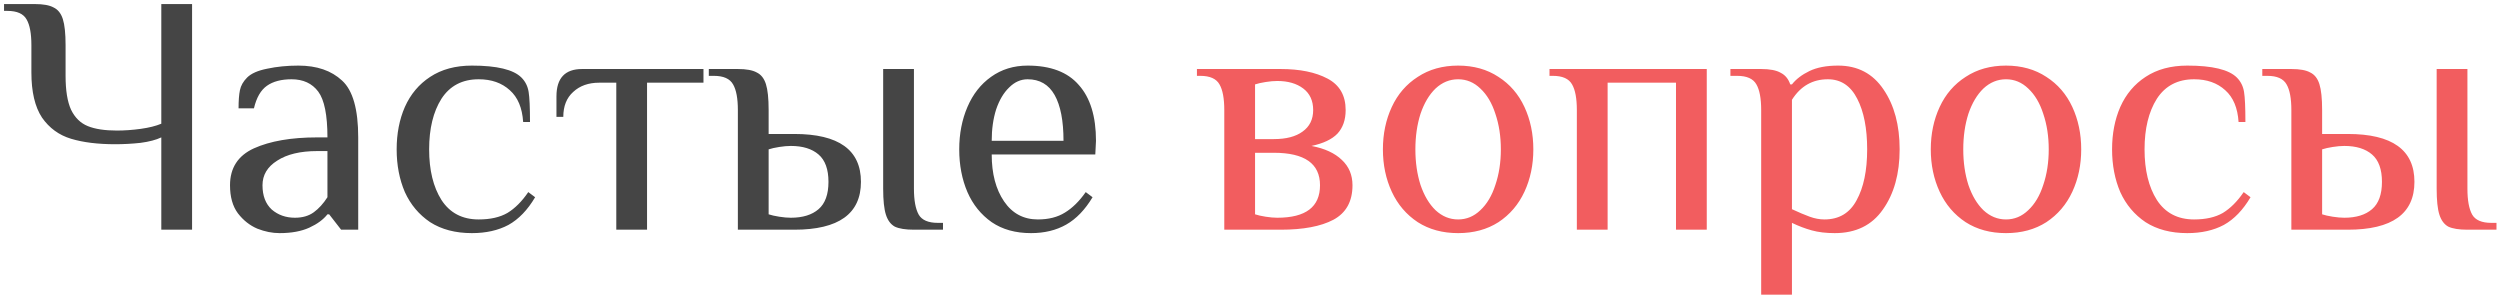
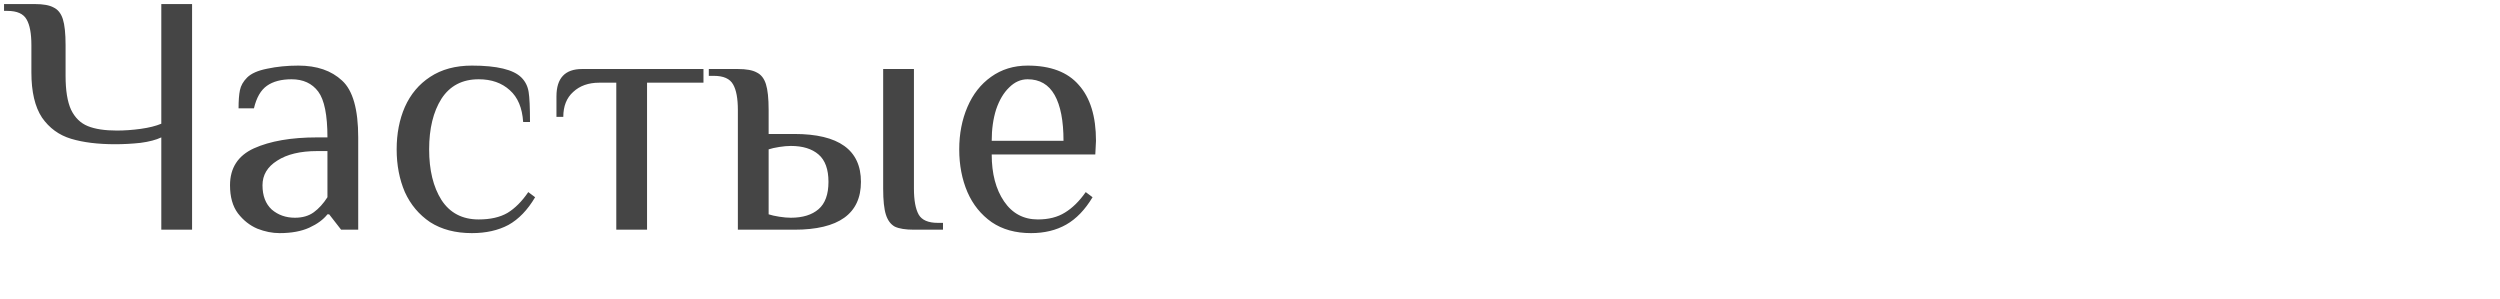
<svg xmlns="http://www.w3.org/2000/svg" width="468" height="56" viewBox="0 0 468 56" fill="none">
  <path d="M30.196 25.72C29.215 26.189 27.913 26.531 26.292 26.744C24.713 26.915 23.135 27 21.556 27C18.313 27 15.561 26.659 13.3 25.976C11.039 25.293 9.225 23.971 7.86 22.008C6.537 20.003 5.876 17.187 5.876 13.56V8.44C5.876 6.264 5.577 4.664 4.98 3.64C4.383 2.573 3.188 2.04 1.396 2.04H0.756V0.76H6.516C8.095 0.76 9.268 0.973 10.036 1.4C10.847 1.784 11.423 2.509 11.764 3.576C12.105 4.643 12.276 6.264 12.276 8.44V14.2C12.276 16.931 12.617 19.043 13.3 20.536C14.025 22.029 15.071 23.053 16.436 23.608C17.801 24.163 19.615 24.44 21.876 24.44C23.327 24.44 24.82 24.333 26.356 24.12C27.892 23.907 29.172 23.587 30.196 23.16V0.76H35.956V43H30.196V25.72ZM52.339 43.64C50.973 43.64 49.587 43.363 48.178 42.808C46.77 42.211 45.554 41.251 44.531 39.928C43.549 38.605 43.059 36.856 43.059 34.68C43.059 31.437 44.552 29.133 47.538 27.768C50.568 26.403 54.514 25.72 59.379 25.72H61.298C61.298 21.539 60.722 18.68 59.571 17.144C58.419 15.608 56.755 14.84 54.578 14.84C52.658 14.84 51.123 15.245 49.971 16.056C48.819 16.867 48.008 18.275 47.538 20.28H44.658C44.658 18.829 44.744 17.699 44.914 16.888C45.085 16.035 45.533 15.245 46.258 14.52C47.026 13.752 48.285 13.197 50.035 12.856C51.827 12.472 53.768 12.28 55.858 12.28C59.315 12.28 62.045 13.219 64.05 15.096C66.056 16.931 67.058 20.472 67.058 25.72V43H63.858L61.618 40.12H61.298C60.531 41.101 59.4 41.933 57.907 42.616C56.413 43.299 54.557 43.64 52.339 43.64ZM55.218 40.76C56.627 40.76 57.8 40.419 58.739 39.736C59.677 39.053 60.531 38.115 61.298 36.92V28.28H59.379C56.221 28.28 53.725 28.877 51.891 30.072C50.056 31.224 49.139 32.76 49.139 34.68C49.139 36.643 49.715 38.157 50.867 39.224C52.061 40.248 53.512 40.76 55.218 40.76ZM88.335 43.64C85.263 43.64 82.66 42.957 80.527 41.592C78.436 40.184 76.858 38.307 75.791 35.96C74.767 33.571 74.255 30.904 74.255 27.96C74.255 25.016 74.767 22.371 75.791 20.024C76.858 17.635 78.436 15.757 80.527 14.392C82.66 12.984 85.263 12.28 88.335 12.28C93.028 12.28 96.122 13.027 97.615 14.52C98.34 15.245 98.788 16.141 98.959 17.208C99.13 18.232 99.215 20.109 99.215 22.84H97.935C97.764 20.195 96.932 18.211 95.439 16.888C93.946 15.523 92.004 14.84 89.615 14.84C86.543 14.84 84.218 16.056 82.639 18.488C81.103 20.92 80.335 24.077 80.335 27.96C80.335 31.843 81.103 35 82.639 37.432C84.218 39.864 86.543 41.08 89.615 41.08C91.791 41.08 93.583 40.675 94.991 39.864C96.399 39.011 97.7 37.709 98.895 35.96L100.175 36.92C98.767 39.309 97.103 41.037 95.183 42.104C93.263 43.128 90.98 43.64 88.335 43.64ZM115.369 15.48H112.169C110.163 15.48 108.542 16.056 107.305 17.208C106.067 18.317 105.449 19.875 105.449 21.88H104.169V18.04C104.169 14.627 105.769 12.92 108.969 12.92H131.689V15.48H121.128V43H115.369V15.48ZM138.129 20.6C138.129 18.424 137.83 16.824 137.233 15.8C136.636 14.733 135.441 14.2 133.649 14.2H132.689V12.92H138.129C139.708 12.92 140.881 13.133 141.649 13.56C142.46 13.944 143.036 14.669 143.377 15.736C143.718 16.803 143.889 18.424 143.889 20.6V25.08H148.689C157.009 25.08 161.169 28.067 161.169 34.04C161.169 40.013 157.009 43 148.689 43H138.129V20.6ZM171.089 43C169.51 43 168.316 42.808 167.505 42.424C166.737 41.997 166.182 41.251 165.841 40.184C165.5 39.117 165.329 37.496 165.329 35.32V12.92H171.089V35.32C171.089 37.496 171.388 39.117 171.985 40.184C172.582 41.208 173.777 41.72 175.569 41.72H176.529V43H171.089ZM148.049 40.76C150.268 40.76 151.996 40.227 153.233 39.16C154.47 38.093 155.089 36.387 155.089 34.04C155.089 31.693 154.47 29.987 153.233 28.92C151.996 27.853 150.268 27.32 148.049 27.32C147.409 27.32 146.684 27.384 145.873 27.512C145.062 27.64 144.401 27.789 143.889 27.96V40.12C144.401 40.291 145.062 40.44 145.873 40.568C146.684 40.696 147.409 40.76 148.049 40.76ZM193.008 43.64C190.106 43.64 187.653 42.957 185.648 41.592C183.642 40.184 182.128 38.307 181.104 35.96C180.08 33.571 179.568 30.904 179.568 27.96C179.568 25.059 180.08 22.413 181.104 20.024C182.128 17.635 183.6 15.757 185.52 14.392C187.482 12.984 189.765 12.28 192.368 12.28C196.677 12.28 199.877 13.496 201.968 15.928C204.101 18.317 205.168 21.795 205.168 26.36L205.04 28.92H185.648C185.648 32.504 186.416 35.427 187.952 37.688C189.488 39.949 191.6 41.08 194.288 41.08C196.293 41.08 197.978 40.653 199.344 39.8C200.752 38.947 202.053 37.667 203.248 35.96L204.528 36.92C203.12 39.267 201.477 40.973 199.6 42.04C197.722 43.107 195.525 43.64 193.008 43.64ZM199.088 26.36C199.088 22.605 198.533 19.747 197.424 17.784C196.314 15.821 194.629 14.84 192.368 14.84C191.088 14.84 189.936 15.352 188.912 16.376C187.888 17.357 187.077 18.723 186.48 20.472C185.925 22.221 185.648 24.184 185.648 26.36H199.088Z" fill="#454545" />
-   <path d="M229.186 20.6C229.186 18.424 228.887 16.824 228.29 15.8C227.692 14.733 226.498 14.2 224.706 14.2H224.066V12.92H239.746C243.33 12.92 246.252 13.517 248.514 14.712C250.775 15.907 251.906 17.869 251.906 20.6C251.906 22.435 251.394 23.907 250.37 25.016C249.346 26.083 247.724 26.851 245.506 27.32C247.98 27.789 249.879 28.664 251.202 29.944C252.524 31.181 253.186 32.76 253.186 34.68C253.186 37.709 251.991 39.864 249.602 41.144C247.255 42.381 243.97 43 239.746 43H229.186V20.6ZM238.466 26.04C240.77 26.04 242.562 25.571 243.842 24.632C245.164 23.693 245.826 22.349 245.826 20.6C245.826 18.851 245.207 17.507 243.97 16.568C242.732 15.629 241.111 15.16 239.106 15.16C238.466 15.16 237.74 15.224 236.93 15.352C236.119 15.48 235.458 15.629 234.946 15.8V26.04H238.466ZM239.106 40.76C244.439 40.76 247.106 38.733 247.106 34.68C247.106 30.627 244.226 28.6 238.466 28.6H234.946V40.12C235.458 40.291 236.119 40.44 236.93 40.568C237.74 40.696 238.466 40.76 239.106 40.76ZM272.96 43.64C270.059 43.64 267.541 42.957 265.408 41.592C263.275 40.184 261.653 38.285 260.544 35.896C259.435 33.507 258.88 30.861 258.88 27.96C258.88 25.059 259.435 22.413 260.544 20.024C261.653 17.635 263.275 15.757 265.408 14.392C267.541 12.984 270.059 12.28 272.96 12.28C275.861 12.28 278.379 12.984 280.512 14.392C282.645 15.757 284.267 17.635 285.376 20.024C286.485 22.413 287.04 25.059 287.04 27.96C287.04 30.861 286.485 33.507 285.376 35.896C284.267 38.285 282.645 40.184 280.512 41.592C278.379 42.957 275.861 43.64 272.96 43.64ZM272.96 41.08C274.539 41.08 275.925 40.504 277.12 39.352C278.357 38.2 279.296 36.621 279.936 34.616C280.619 32.611 280.96 30.392 280.96 27.96C280.96 25.528 280.619 23.309 279.936 21.304C279.296 19.299 278.357 17.72 277.12 16.568C275.925 15.416 274.539 14.84 272.96 14.84C271.381 14.84 269.973 15.416 268.736 16.568C267.541 17.72 266.603 19.299 265.92 21.304C265.28 23.309 264.96 25.528 264.96 27.96C264.96 30.392 265.28 32.611 265.92 34.616C266.603 36.621 267.541 38.2 268.736 39.352C269.973 40.504 271.381 41.08 272.96 41.08ZM295.186 20.6C295.186 18.424 294.887 16.824 294.29 15.8C293.692 14.733 292.498 14.2 290.706 14.2H290.066V12.92H319.506V43H313.746V15.48H300.946V43H295.186V20.6ZM329.693 20.6C329.693 18.424 329.394 16.824 328.797 15.8C328.2 14.733 327.005 14.2 325.213 14.2H323.933V12.92H329.693C331.314 12.92 332.53 13.155 333.341 13.624C334.194 14.051 334.792 14.776 335.133 15.8H335.453C336.221 14.819 337.309 13.987 338.717 13.304C340.125 12.621 341.917 12.28 344.093 12.28C347.762 12.28 350.6 13.773 352.605 16.76C354.61 19.704 355.613 23.437 355.613 27.96C355.613 32.525 354.568 36.28 352.477 39.224C350.429 42.168 347.421 43.64 343.453 43.64C341.832 43.64 340.402 43.469 339.165 43.128C337.928 42.787 336.69 42.317 335.453 41.72V55.16H329.693V20.6ZM341.533 41.08C344.264 41.08 346.269 39.885 347.549 37.496C348.872 35.107 349.533 31.928 349.533 27.96C349.533 24.035 348.914 20.877 347.677 18.488C346.44 16.056 344.605 14.84 342.173 14.84C339.314 14.84 337.074 16.12 335.453 18.68V39.16C336.733 39.757 337.842 40.227 338.781 40.568C339.72 40.909 340.637 41.08 341.533 41.08ZM375.523 43.64C372.621 43.64 370.104 42.957 367.97 41.592C365.837 40.184 364.216 38.285 363.107 35.896C361.997 33.507 361.443 30.861 361.443 27.96C361.443 25.059 361.997 22.413 363.107 20.024C364.216 17.635 365.837 15.757 367.97 14.392C370.104 12.984 372.621 12.28 375.523 12.28C378.424 12.28 380.941 12.984 383.075 14.392C385.208 15.757 386.829 17.635 387.939 20.024C389.048 22.413 389.603 25.059 389.603 27.96C389.603 30.861 389.048 33.507 387.939 35.896C386.829 38.285 385.208 40.184 383.075 41.592C380.941 42.957 378.424 43.64 375.523 43.64ZM375.523 41.08C377.101 41.08 378.488 40.504 379.683 39.352C380.92 38.2 381.859 36.621 382.499 34.616C383.181 32.611 383.523 30.392 383.523 27.96C383.523 25.528 383.181 23.309 382.499 21.304C381.859 19.299 380.92 17.72 379.683 16.568C378.488 15.416 377.101 14.84 375.523 14.84C373.944 14.84 372.536 15.416 371.299 16.568C370.104 17.72 369.165 19.299 368.483 21.304C367.843 23.309 367.523 25.528 367.523 27.96C367.523 30.392 367.843 32.611 368.483 34.616C369.165 36.621 370.104 38.2 371.299 39.352C372.536 40.504 373.944 41.08 375.523 41.08ZM409.46 43.64C406.388 43.64 403.785 42.957 401.652 41.592C399.561 40.184 397.983 38.307 396.916 35.96C395.892 33.571 395.38 30.904 395.38 27.96C395.38 25.016 395.892 22.371 396.916 20.024C397.983 17.635 399.561 15.757 401.652 14.392C403.785 12.984 406.388 12.28 409.46 12.28C414.153 12.28 417.247 13.027 418.74 14.52C419.465 15.245 419.913 16.141 420.084 17.208C420.255 18.232 420.34 20.109 420.34 22.84H419.06C418.889 20.195 418.057 18.211 416.564 16.888C415.071 15.523 413.129 14.84 410.74 14.84C407.668 14.84 405.343 16.056 403.764 18.488C402.228 20.92 401.46 24.077 401.46 27.96C401.46 31.843 402.228 35 403.764 37.432C405.343 39.864 407.668 41.08 410.74 41.08C412.916 41.08 414.708 40.675 416.116 39.864C417.524 39.011 418.825 37.709 420.02 35.96L421.3 36.92C419.892 39.309 418.228 41.037 416.308 42.104C414.388 43.128 412.105 43.64 409.46 43.64ZM428.942 20.6C428.942 18.424 428.643 16.824 428.046 15.8C427.448 14.733 426.254 14.2 424.462 14.2H423.502V12.92H428.942C430.52 12.92 431.694 13.133 432.462 13.56C433.272 13.944 433.848 14.669 434.19 15.736C434.531 16.803 434.702 18.424 434.702 20.6V25.08H439.502C447.822 25.08 451.982 28.067 451.982 34.04C451.982 40.013 447.822 43 439.502 43H428.942V20.6ZM461.902 43C460.323 43 459.128 42.808 458.318 42.424C457.55 41.997 456.995 41.251 456.654 40.184C456.312 39.117 456.142 37.496 456.142 35.32V12.92H461.902V35.32C461.902 37.496 462.2 39.117 462.798 40.184C463.395 41.208 464.59 41.72 466.382 41.72H467.342V43H461.902ZM438.862 40.76C441.08 40.76 442.808 40.227 444.046 39.16C445.283 38.093 445.902 36.387 445.902 34.04C445.902 31.693 445.283 29.987 444.046 28.92C442.808 27.853 441.08 27.32 438.862 27.32C438.222 27.32 437.496 27.384 436.686 27.512C435.875 27.64 435.214 27.789 434.702 27.96V40.12C435.214 40.291 435.875 40.44 436.686 40.568C437.496 40.696 438.222 40.76 438.862 40.76Z" fill="#F25D5F" />
</svg>